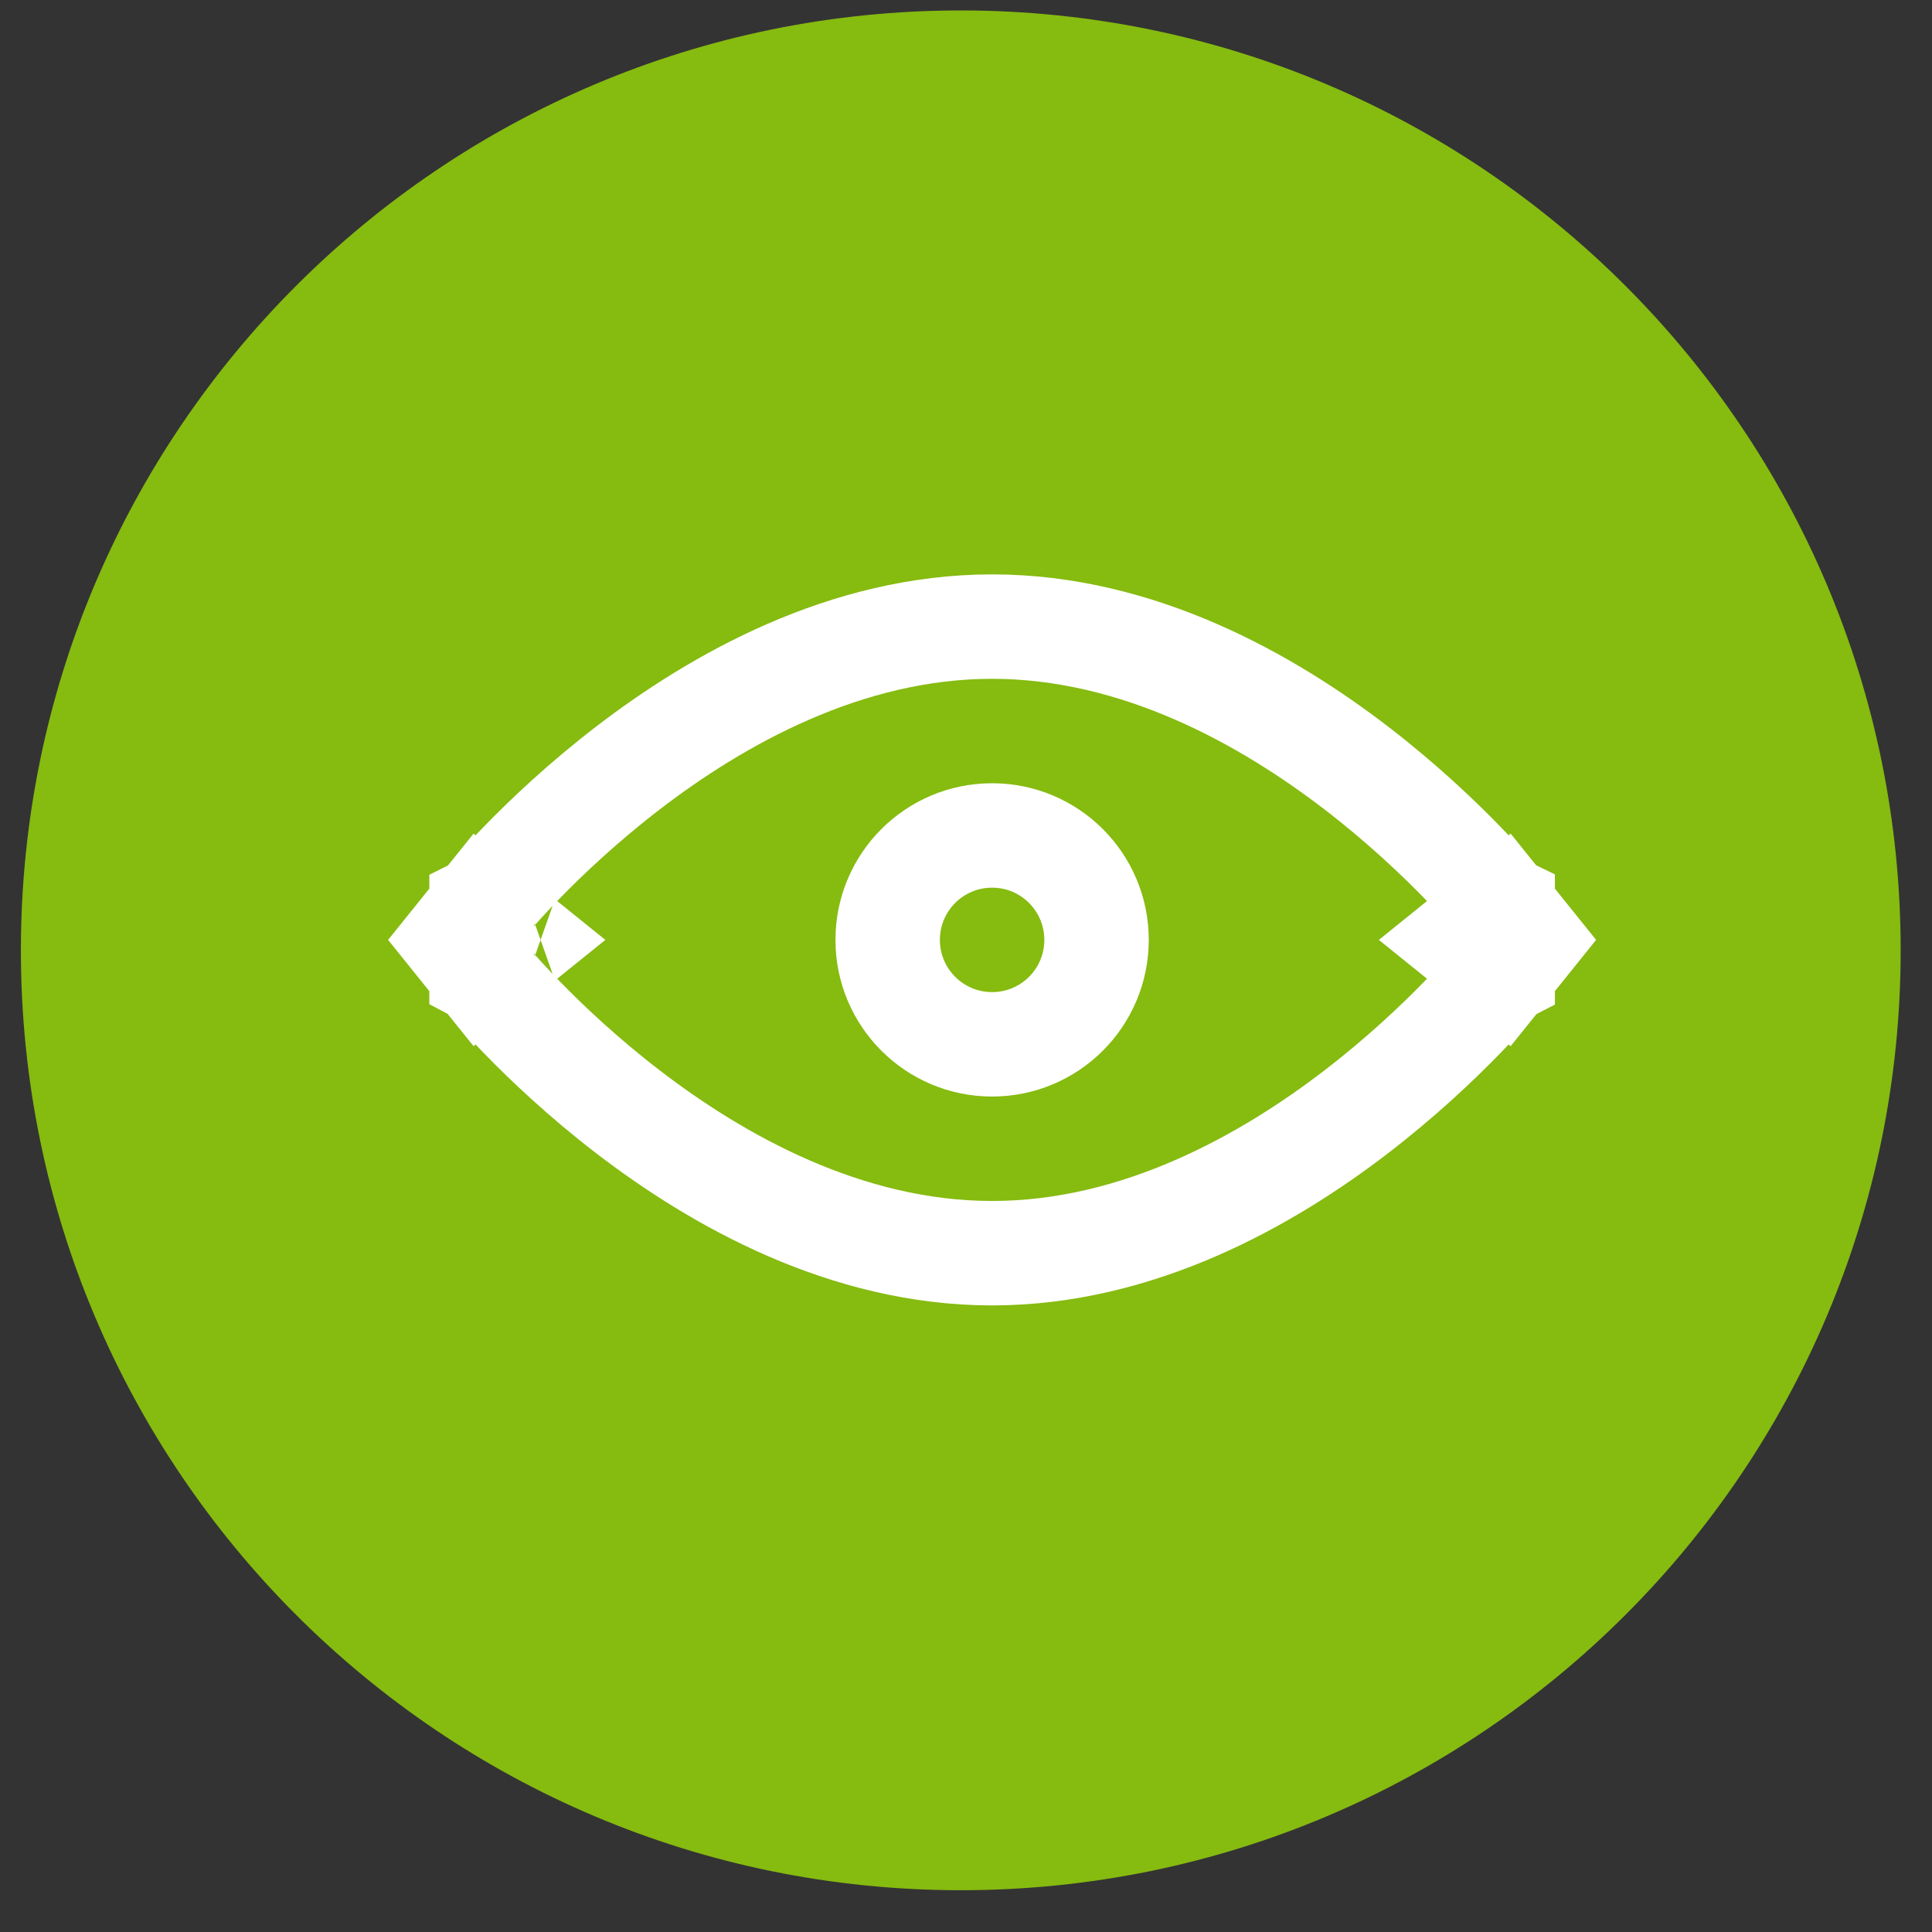
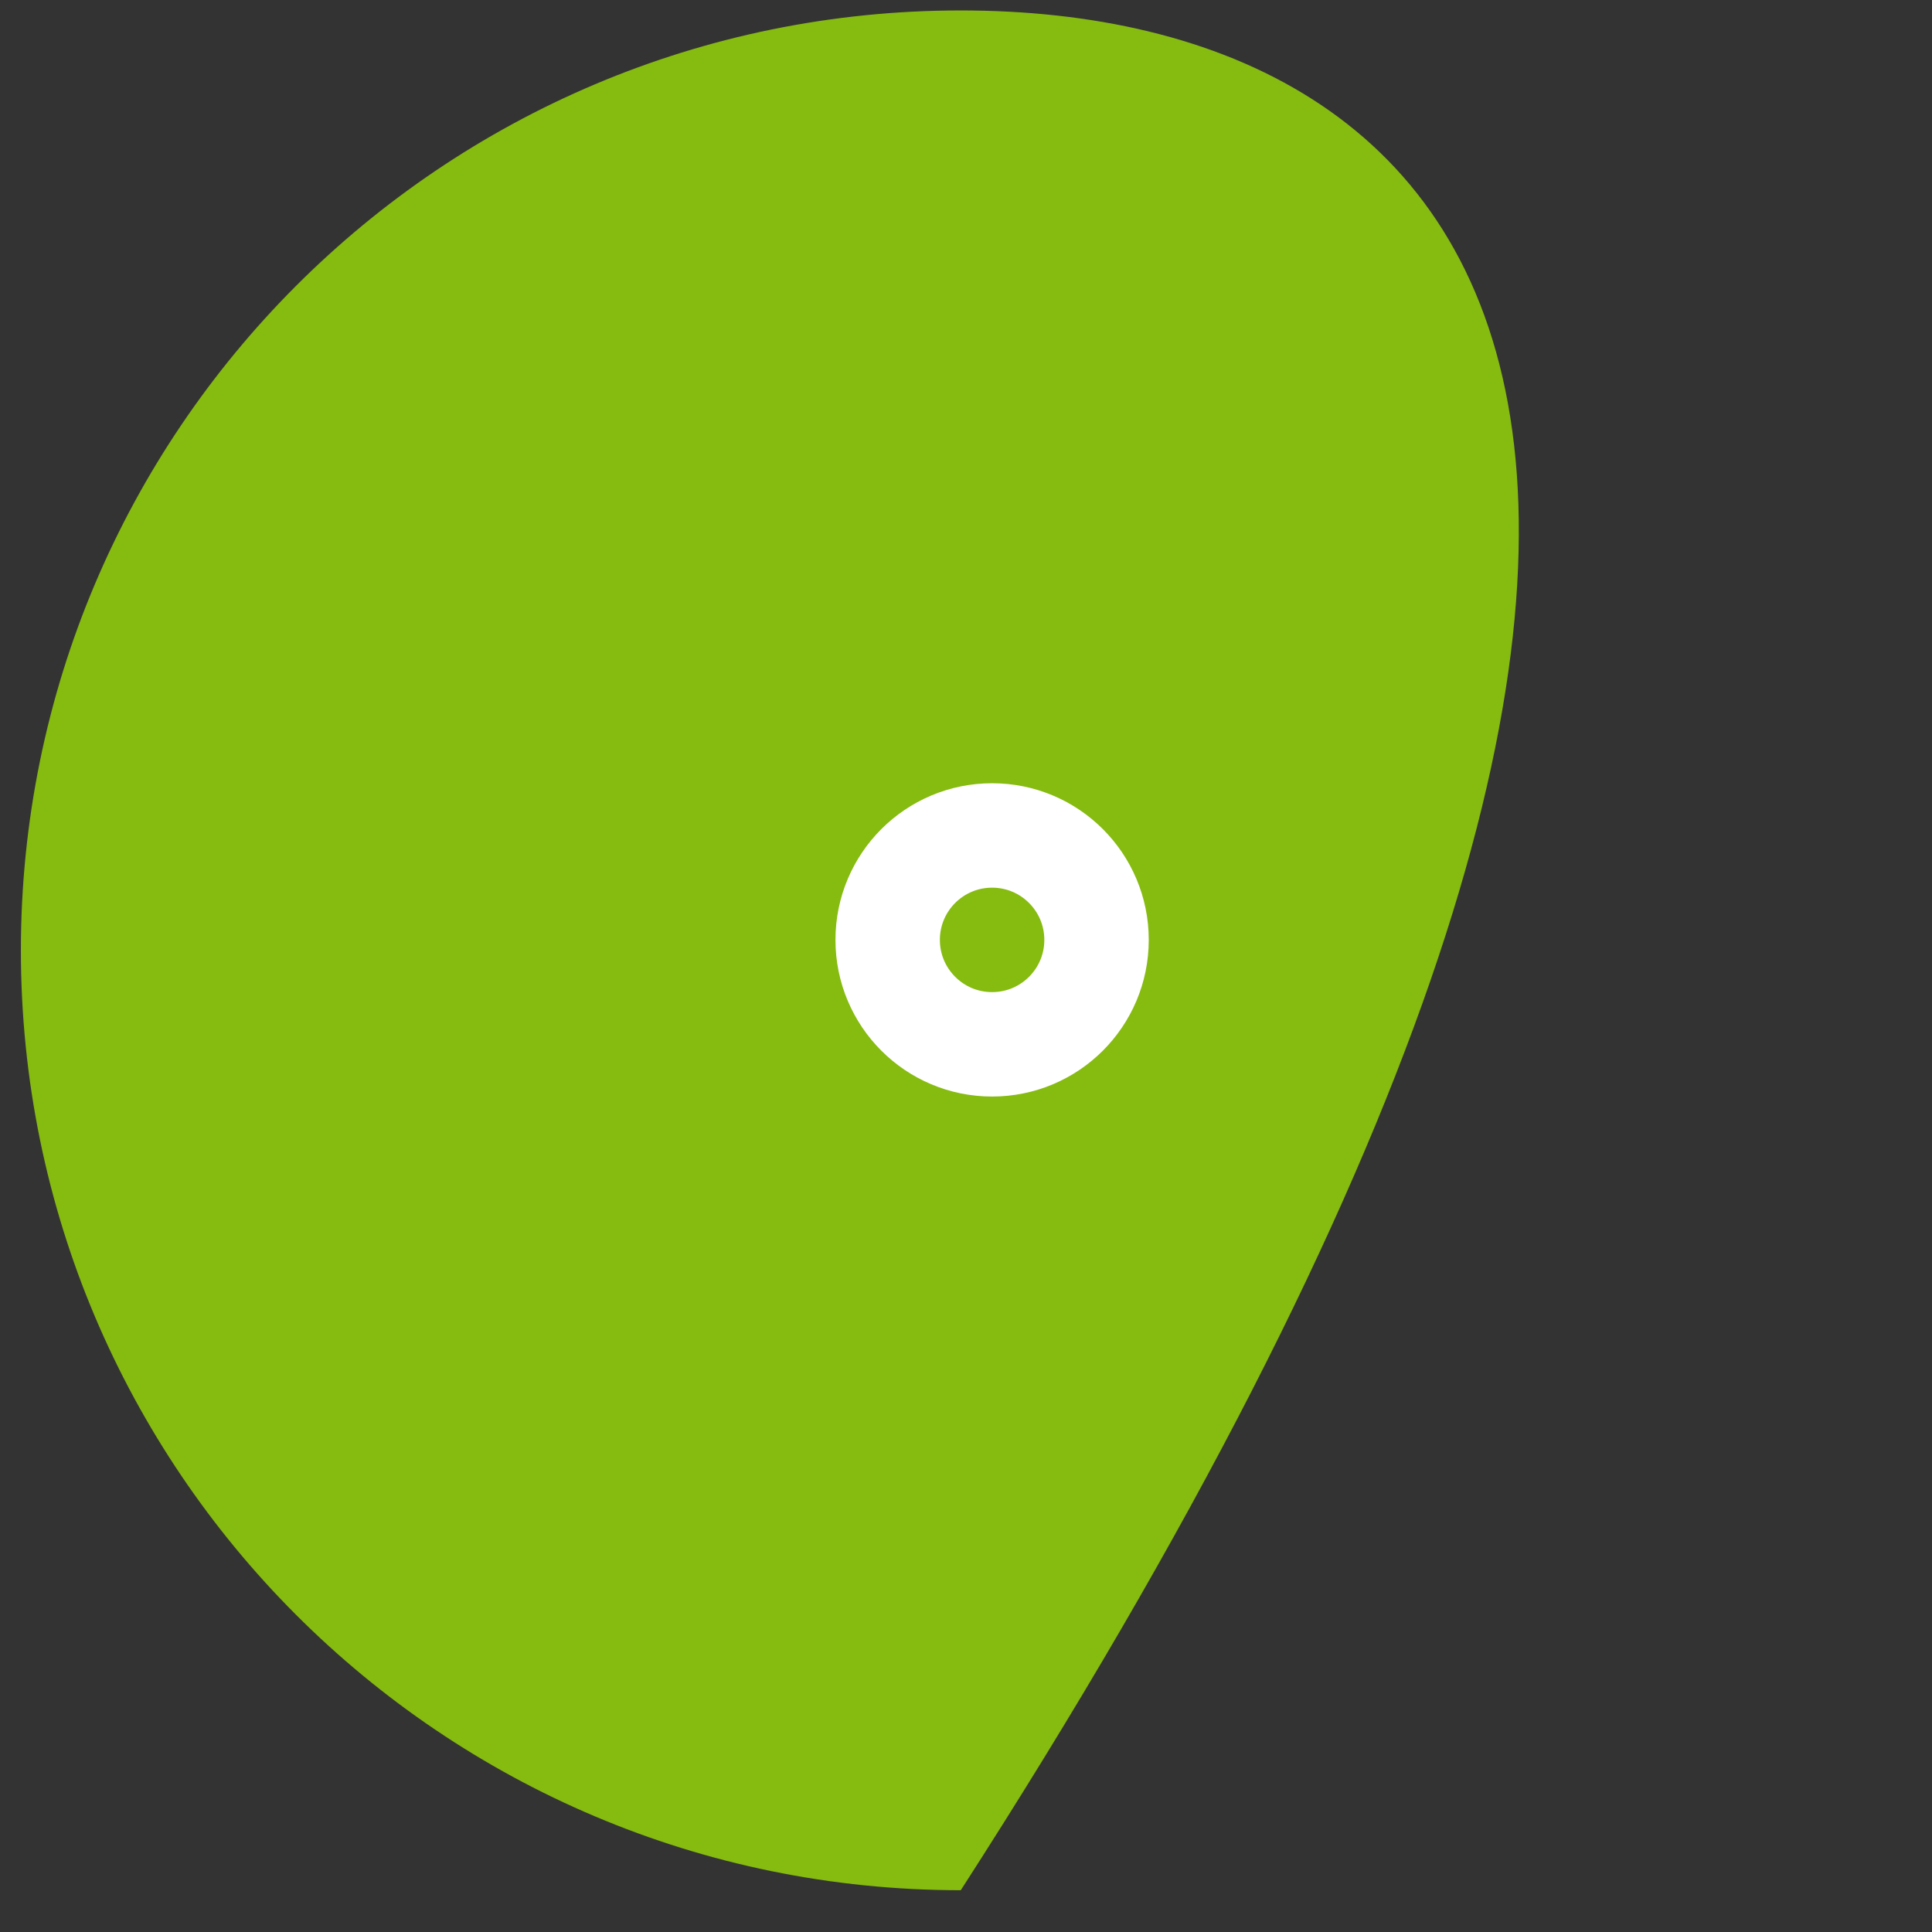
<svg xmlns="http://www.w3.org/2000/svg" width="37" height="37" viewBox="0 0 37 37" fill="none">
  <rect x="0" y="0" width="37" height="37" fill="#333333" stroke="none" />
-   <path fill-rule="evenodd" clip-rule="evenodd" d="M18.4 36.2C28.341 36.2 36.4 28.141 36.4 18.2C36.4 8.259 28.341 0.2 18.4 0.2C8.459 0.2 0.4 8.259 0.4 18.2C0.4 28.141 8.459 36.2 18.4 36.2Z" fill="#86BB10" />
-   <path d="M28 18L28.779 18.628L29.284 18L28.779 17.372L28 18ZM28 18C28.779 18.628 28.778 18.628 28.778 18.628L28.778 18.629L28.776 18.63L28.773 18.635L28.761 18.649C28.751 18.661 28.737 18.678 28.72 18.699C28.684 18.741 28.634 18.8 28.569 18.874C28.439 19.022 28.251 19.23 28.01 19.478C27.529 19.973 26.834 20.632 25.973 21.293C24.274 22.597 21.808 24 19 24C16.192 24 13.726 22.597 12.027 21.293C11.166 20.632 10.471 19.973 9.99 19.478C9.749 19.23 9.561 19.022 9.431 18.874C9.366 18.8 9.316 18.741 9.28 18.699C9.263 18.678 9.249 18.661 9.239 18.649L9.227 18.635L9.224 18.63L9.222 18.629L9.222 18.628C9.222 18.628 9.221 18.628 10 18M28 18C28.779 17.372 28.778 17.372 28.778 17.372L28.778 17.371L28.776 17.37L28.773 17.365L28.761 17.351C28.751 17.339 28.737 17.322 28.72 17.301C28.684 17.259 28.634 17.2 28.569 17.126C28.439 16.978 28.251 16.77 28.01 16.522C27.529 16.027 26.834 15.368 25.973 14.707C24.274 13.403 21.808 12 19 12C16.192 12 13.726 13.403 12.027 14.707C11.166 15.368 10.471 16.027 9.99 16.522C9.749 16.77 9.561 16.978 9.431 17.126C9.366 17.2 9.316 17.259 9.28 17.301C9.263 17.322 9.249 17.339 9.239 17.351L9.227 17.365L9.224 17.37L9.222 17.371L9.222 17.372C9.222 17.372 9.221 17.372 10 18M10 18L9.221 18.628L8.716 18L9.221 17.372L10 18Z" stroke="white" stroke-width="2" />
+   <path fill-rule="evenodd" clip-rule="evenodd" d="M18.4 36.2C36.4 8.259 28.341 0.2 18.4 0.2C8.459 0.2 0.4 8.259 0.4 18.2C0.4 28.141 8.459 36.2 18.4 36.2Z" fill="#86BB10" />
  <path fill-rule="evenodd" clip-rule="evenodd" d="M19 20C20.105 20 21 19.105 21 18C21 16.895 20.105 16 19 16C17.895 16 17 16.895 17 18C17 19.105 17.895 20 19 20Z" stroke="white" stroke-width="2" />
</svg>